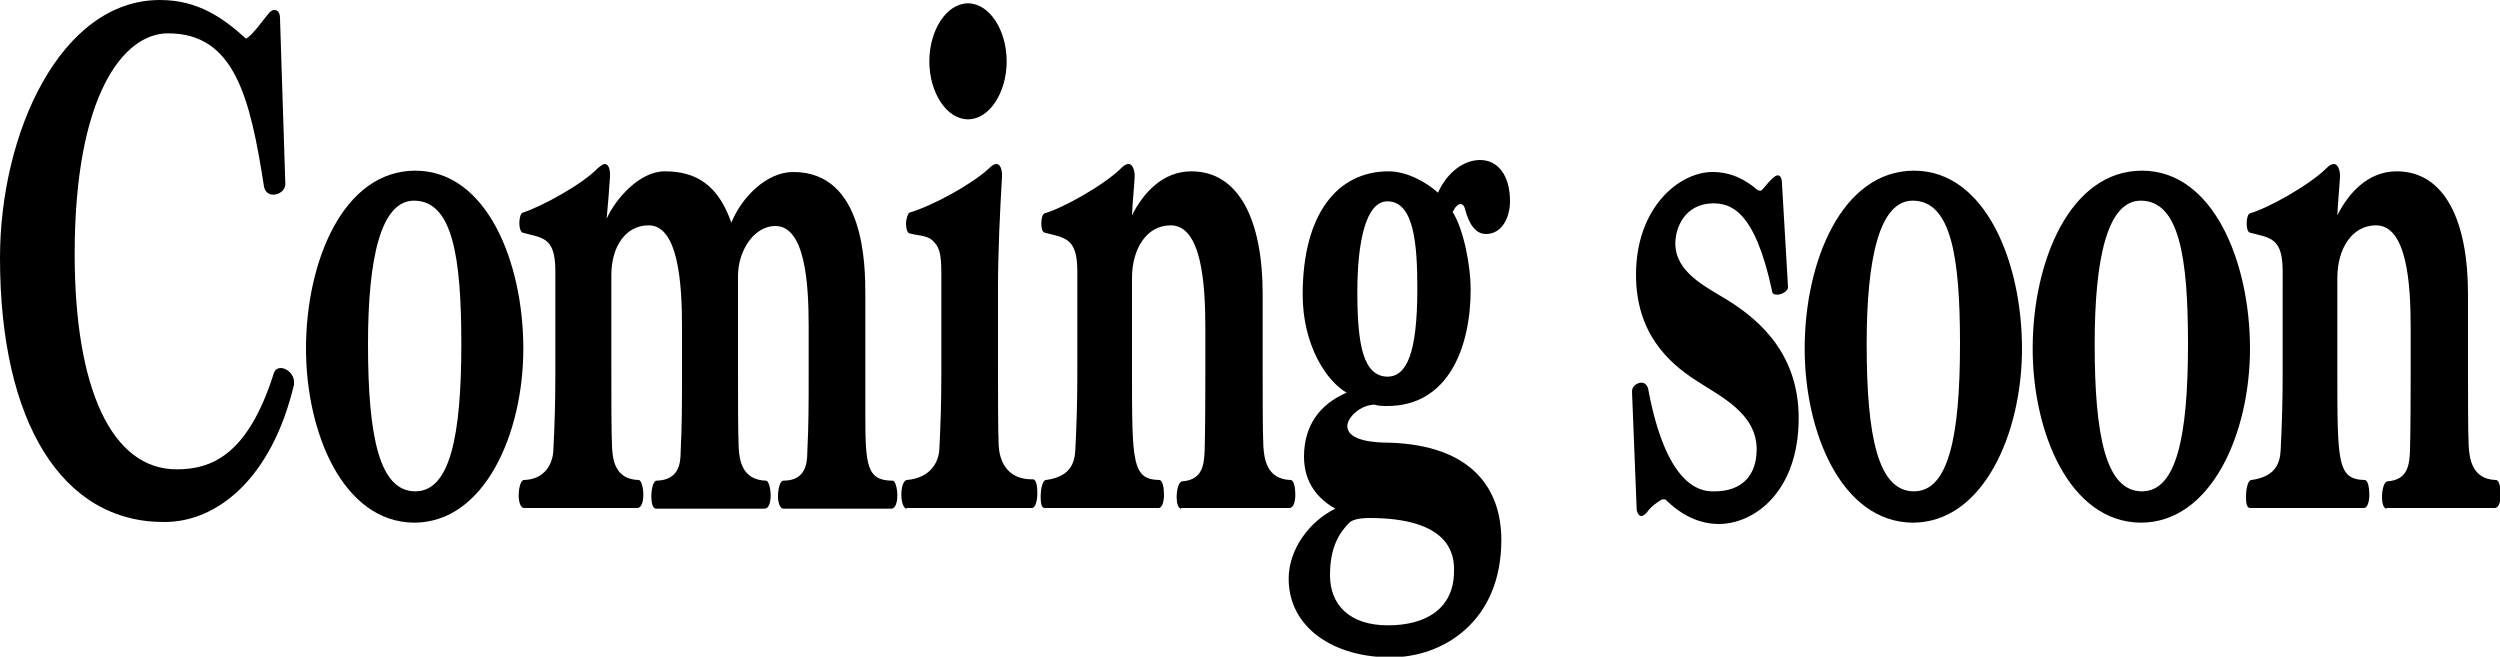
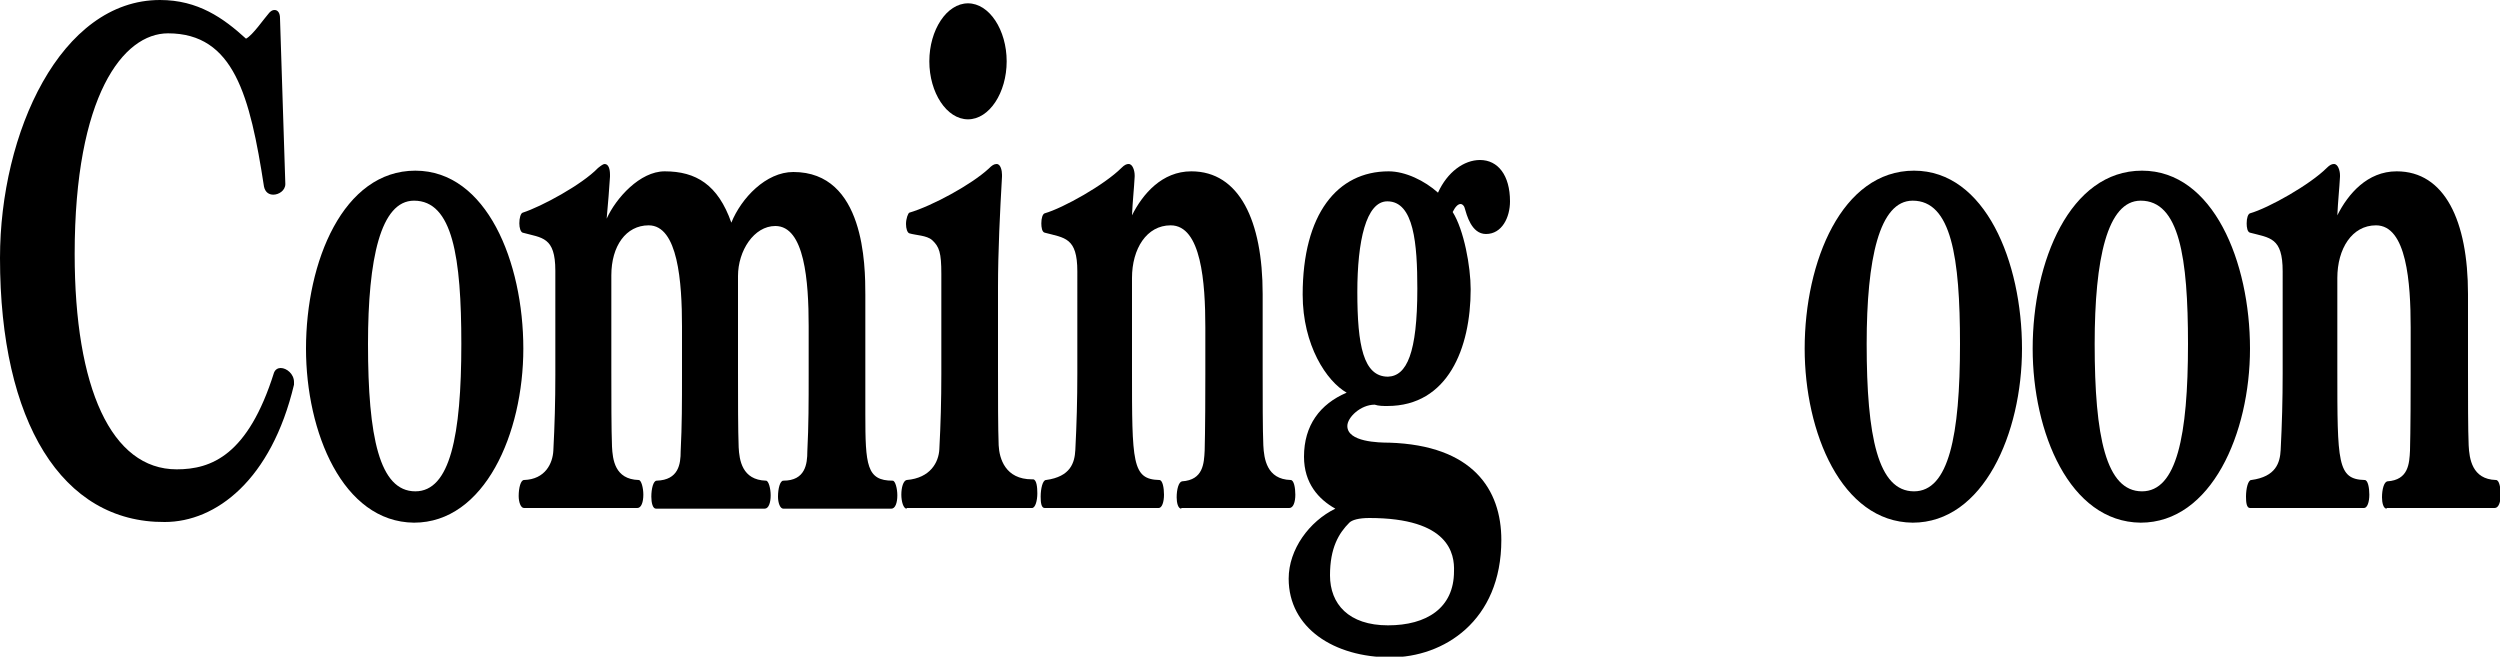
<svg xmlns="http://www.w3.org/2000/svg" version="1.1" id="レイヤー_1" x="0px" y="0px" viewBox="0 0 375 98.5" style="enable-background:new 0 0 375 98.5;" xml:space="preserve">
  <g>
    <g>
      <path d="M42.8,27.6C42.8,27.6,42.8,27.6,42.8,27.6c0,1-1,1.6-1.8,1.6c-0.6,0-1.2-0.3-1.4-1.2c-2.1-13.6-4.5-23-14.4-23    c-6.7,0-14,9.3-14,33.1c0,20.1,5.5,32.3,15.3,32.3c5.2,0,10.7-2.1,14.6-14.5c0.2-0.5,0.6-0.7,1-0.7c0.9,0,2,0.9,2,2.1    c0,0.2,0,0.3,0,0.4c-3.4,14.3-11.7,20.6-19.4,20.6C9.3,78.4,0,63.3,0,38.7C0,19.9,9.1,0,24,0c5.7,0,9.5,2.7,12.9,5.8    c1-0.5,2.7-3,3.5-3.9c0.3-0.3,0.5-0.4,0.8-0.4c0.5,0,0.8,0.5,0.8,1.2L42.8,27.6z" />
      <path d="M45.9,52.3c0-13.1,5.6-26.7,16.4-26.7c10.7,0,16.2,13.7,16.2,26.7c0,12.7-5.8,26.1-16.4,26.1    C51.4,78.3,45.9,64.8,45.9,52.3z M69.2,51.6c0-13-1.3-21.5-7.1-21.5c-5,0-6.9,8.7-6.9,21.5c0,13.9,1.7,22.1,7.1,22.1    C67.5,73.7,69.2,65.4,69.2,51.6z" />
      <path d="M117.5,76.3c-0.5,0-0.8-0.9-0.8-1.8c0-1.2,0.3-2.4,0.8-2.4c3.3,0,3.6-2.5,3.6-4.4c0.2-3.9,0.2-7.4,0.2-11.4v-7.4    c0-6.7-0.6-15-5-15c-3.2,0-5.6,3.7-5.6,7.5v14.3c0,4.2,0,8.8,0.1,11.4c0.1,1.9,0.5,4.9,4.1,5c0.4,0,0.7,1.2,0.7,2.2    c0,1.1-0.3,2-0.9,2H98.4c-0.5,0-0.7-0.9-0.7-1.8c0-1.2,0.3-2.4,0.8-2.4c3.3-0.1,3.6-2.5,3.6-4.4c0.2-3.9,0.2-7.4,0.2-11.4V49    c0-6.7-0.6-15.2-5-15.2c-3.4,0-5.6,3.1-5.6,7.5v14.3c0,4.2,0,8.8,0.1,11.4c0.1,1.9,0.4,4.9,4,5c0.4,0,0.7,1.2,0.7,2.2    c0,1.1-0.3,2-0.9,2h-17c-0.5,0-0.8-0.9-0.8-1.8c0-1.2,0.3-2.4,0.8-2.4c3.2-0.1,4.3-2.5,4.4-4.4c0.2-3.9,0.3-7.3,0.3-11.4V40.6    c0-5.1-2-4.9-4.9-5.7c-0.3-0.1-0.5-0.7-0.5-1.4c0-0.8,0.2-1.5,0.5-1.6c2.8-0.9,8.9-4.2,11.3-6.7c0.5-0.4,0.8-0.6,1-0.6    c0.6,0,0.8,0.8,0.8,1.6c0,0.1,0,0.2,0,0.3c-0.1,1.7-0.3,4.1-0.5,6.3c1.4-3.1,5-7.1,8.7-7.1c4.7,0,8,2,10,7.7    c1.5-3.7,5.2-7.6,9.3-7.6c10.7,0,10.8,14,10.8,18.4v11.5c0,2.1,0,4.3,0,6.4c0,7.7,0.2,10,4.1,10c0.4,0,0.7,1.2,0.7,2.2    c0,1.1-0.3,2-0.9,2H117.5z" />
      <path d="M136,76.3c-0.5,0-0.8-1.1-0.8-2.1c0-1.1,0.3-2.1,0.8-2.2c3.6-0.3,4.8-2.7,4.9-4.6c0.2-3.8,0.3-7.3,0.3-11.3v-15    c0-3.2-0.3-4.1-1.4-5.1c-0.8-0.7-2.4-0.7-3.4-1c-0.3-0.1-0.5-0.7-0.5-1.4c0-0.8,0.3-1.6,0.5-1.7c3.4-1,9.3-4.2,11.9-6.6    c0.5-0.5,0.8-0.7,1.2-0.7c0.6,0,0.8,1,0.8,1.6c0,0.1,0,0.2,0,0.3c-0.3,5.2-0.6,11.2-0.6,16.6v12.4c0,4.2,0,8.7,0.1,11.3    c0.1,2,1,5.1,5,5.1c0.1,0,0.1,0,0.2,0c0.5,0.1,0.6,1.2,0.6,2.1c0,1.1-0.3,2.2-0.8,2.2H136z M139.4,9.2c0-4.7,2.6-8.7,5.8-8.7    c3.2,0,5.8,4,5.8,8.7c0,4.7-2.6,8.7-5.8,8.7C142,17.9,139.4,13.9,139.4,9.2z" />
      <path d="M177.2,76.3c-0.5,0-0.7-0.9-0.7-1.7c0-1.2,0.3-2.3,0.8-2.4c3.2-0.2,3.3-2.7,3.4-4.6c0-0.5,0.1-2.6,0.1-11.4v-7.1    c0-6.7-0.6-15.3-5.2-15.3c-3.6,0-5.8,3.5-5.8,7.9v13.8c0,13.9,0,16.4,4.1,16.5c0.5,0,0.7,1.2,0.7,2.2c0,1.1-0.3,2-0.8,2h-17.1    c-0.5,0-0.6-0.8-0.6-1.7c0-1.2,0.3-2.5,0.8-2.5c3.7-0.5,4.3-2.6,4.4-4.5c0.2-3.9,0.3-7.5,0.3-11.5V40.7c0-5.1-1.9-5-4.9-5.8    c-0.4-0.1-0.5-0.8-0.5-1.4c0-0.8,0.2-1.4,0.5-1.5c2.8-0.8,9-4.3,11.5-6.8c0.5-0.5,0.8-0.6,1.1-0.6c0.6,0,0.9,1,0.9,1.7    c0,0.1,0,0.1,0,0.2c-0.1,1.9-0.3,3.6-0.4,5.8c1.6-3.2,4.5-6.6,8.9-6.6c7.2,0,10.7,7.4,10.7,18.4v11.3c0,4.3,0,9.1,0.1,11.4    c0.1,2,0.5,5.1,4.1,5.2c0.5,0,0.7,1.2,0.7,2.2c0,1.1-0.3,2-0.9,2H177.2z" />
      <path d="M195.6,68.5c0-4.7,2.4-7.9,6.4-9.6c-3-1.7-6.6-7.1-6.6-14.7c0-12.1,5.2-18.5,12.9-18.5c2.5,0,5.4,1.4,7.4,3.2    c1.4-3.1,3.9-4.9,6.3-4.9c2.7,0,4.5,2.3,4.5,6.2c0,2.4-1.2,4.9-3.6,4.9c-2.2,0-2.9-2.9-3.2-3.9c-0.1-0.4-0.4-0.6-0.6-0.6    c-0.4,0-0.8,0.4-1.2,1.2c1.7,2.7,2.7,8.2,2.7,11.6c0,8.8-3.4,17.5-12.5,17.5c-0.6,0-1.3,0-1.9-0.2c-2.1,0-4.1,1.9-4.1,3.2    c0,2.4,4.7,2.5,6.3,2.5c12.5,0.4,16.8,7,16.8,14.6c0,12.2-8.7,17.6-16.6,17.6c-8.5,0-15.3-4.4-15.3-11.8c0-4.4,3.1-8.6,7-10.5    C197.8,74.9,195.6,72.5,195.6,68.5z M205.4,77.7c-1.6,0-2.6,0.3-3,0.7c-1.6,1.6-2.9,3.8-2.9,7.9c0,4.3,2.8,7.5,8.7,7.5    c5.8,0,9.9-2.6,9.9-8.1C218.2,83.1,217.4,77.7,205.4,77.7z M212.6,43.3c0-6.7-0.5-13.1-4.5-13.1c-3.2,0-4.5,6-4.5,13.6    c0,8,0.9,12.7,4.6,12.7C211,56.4,212.6,53,212.6,43.3z" />
-       <path d="M244.8,58.7L244.8,58.7c0-0.8,0.8-1.3,1.4-1.3c0.5,0,0.8,0.3,1,0.8c2.7,14.7,7.8,15.5,9.7,15.5c0.1,0,0.2,0,0.3,0    c4.1,0,6.3-2.4,6.3-6.3c0-5.5-5.6-8-9.2-10.4c-4-2.6-8.9-7-8.9-15.8c0-10,6.4-15.4,11.5-15.4c3,0,5.2,1.4,6.6,2.6    c0.1,0.1,0.3,0.2,0.5,0.2c0.1,0,0.2,0,0.3-0.1c0.6-0.7,1.4-1.7,1.9-2c0.1-0.1,0.3-0.2,0.5-0.2c0.3,0,0.6,0.4,0.6,1.3l0.9,15.4    c0.1,0.6-0.9,1.2-1.6,1.2c-0.4,0-0.8-0.1-0.8-0.6c-2.6-12.1-6.2-13.1-8.9-13.1c-4.3,0.1-5.6,3.8-5.6,6c0,4.4,4.6,6.5,7.8,8.5    c5.2,3.2,10.7,8.4,10.7,17.7c0,11-6.6,15.9-12,15.9c-1.2,0-4.4-0.2-7.8-3.5c-0.1-0.2-0.3-0.2-0.5-0.2c-0.1,0-0.3,0-0.5,0.2    c-0.5,0.3-1.2,0.8-1.7,1.4c-0.3,0.5-0.8,0.9-1.1,0.9s-0.6-0.3-0.7-1L244.8,58.7z" />
      <path d="M270.7,52.3c0-13.1,5.6-26.7,16.4-26.7c10.7,0,16.2,13.7,16.2,26.7c0,12.7-5.8,26.1-16.4,26.1    C276.2,78.3,270.7,64.8,270.7,52.3z M294,51.6c0-13-1.3-21.5-7.1-21.5c-5,0-6.9,8.7-6.9,21.5c0,13.9,1.7,22.1,7.1,22.1    C292.3,73.7,294,65.4,294,51.6z" />
      <path d="M304.9,52.3c0-13.1,5.6-26.7,16.4-26.7c10.7,0,16.2,13.7,16.2,26.7c0,12.7-5.8,26.1-16.4,26.1    C310.4,78.3,304.9,64.8,304.9,52.3z M328.2,51.6c0-13-1.3-21.5-7.1-21.5c-5,0-6.9,8.7-6.9,21.5c0,13.9,1.7,22.1,7.1,22.1    C326.5,73.7,328.2,65.4,328.2,51.6z" />
      <path d="M358,76.3c-0.5,0-0.7-0.9-0.7-1.7c0-1.2,0.3-2.3,0.8-2.4c3.2-0.2,3.3-2.7,3.4-4.6c0-0.5,0.1-2.6,0.1-11.4v-7.1    c0-6.7-0.6-15.3-5.2-15.3c-3.6,0-5.8,3.5-5.8,7.9v13.8c0,13.9,0,16.4,4.1,16.5c0.5,0,0.7,1.2,0.7,2.2c0,1.1-0.3,2-0.8,2h-17.1    c-0.5,0-0.6-0.8-0.6-1.7c0-1.2,0.3-2.5,0.8-2.5c3.7-0.5,4.3-2.6,4.4-4.5c0.2-3.9,0.3-7.5,0.3-11.5V40.7c0-5.1-1.9-5-4.9-5.8    c-0.4-0.1-0.5-0.8-0.5-1.4c0-0.8,0.2-1.4,0.5-1.5c2.8-0.8,9-4.3,11.5-6.8c0.5-0.5,0.8-0.6,1.1-0.6c0.6,0,0.9,1,0.9,1.7    c0,0.1,0,0.1,0,0.2c-0.1,1.9-0.3,3.6-0.4,5.8c1.6-3.2,4.5-6.6,8.9-6.6c7.2,0,10.7,7.4,10.7,18.4v11.3c0,4.3,0,9.1,0.1,11.4    c0.1,2,0.5,5.1,4.1,5.2c0.5,0,0.7,1.2,0.7,2.2c0,1.1-0.3,2-0.9,2H358z" />
    </g>
  </g>
</svg>